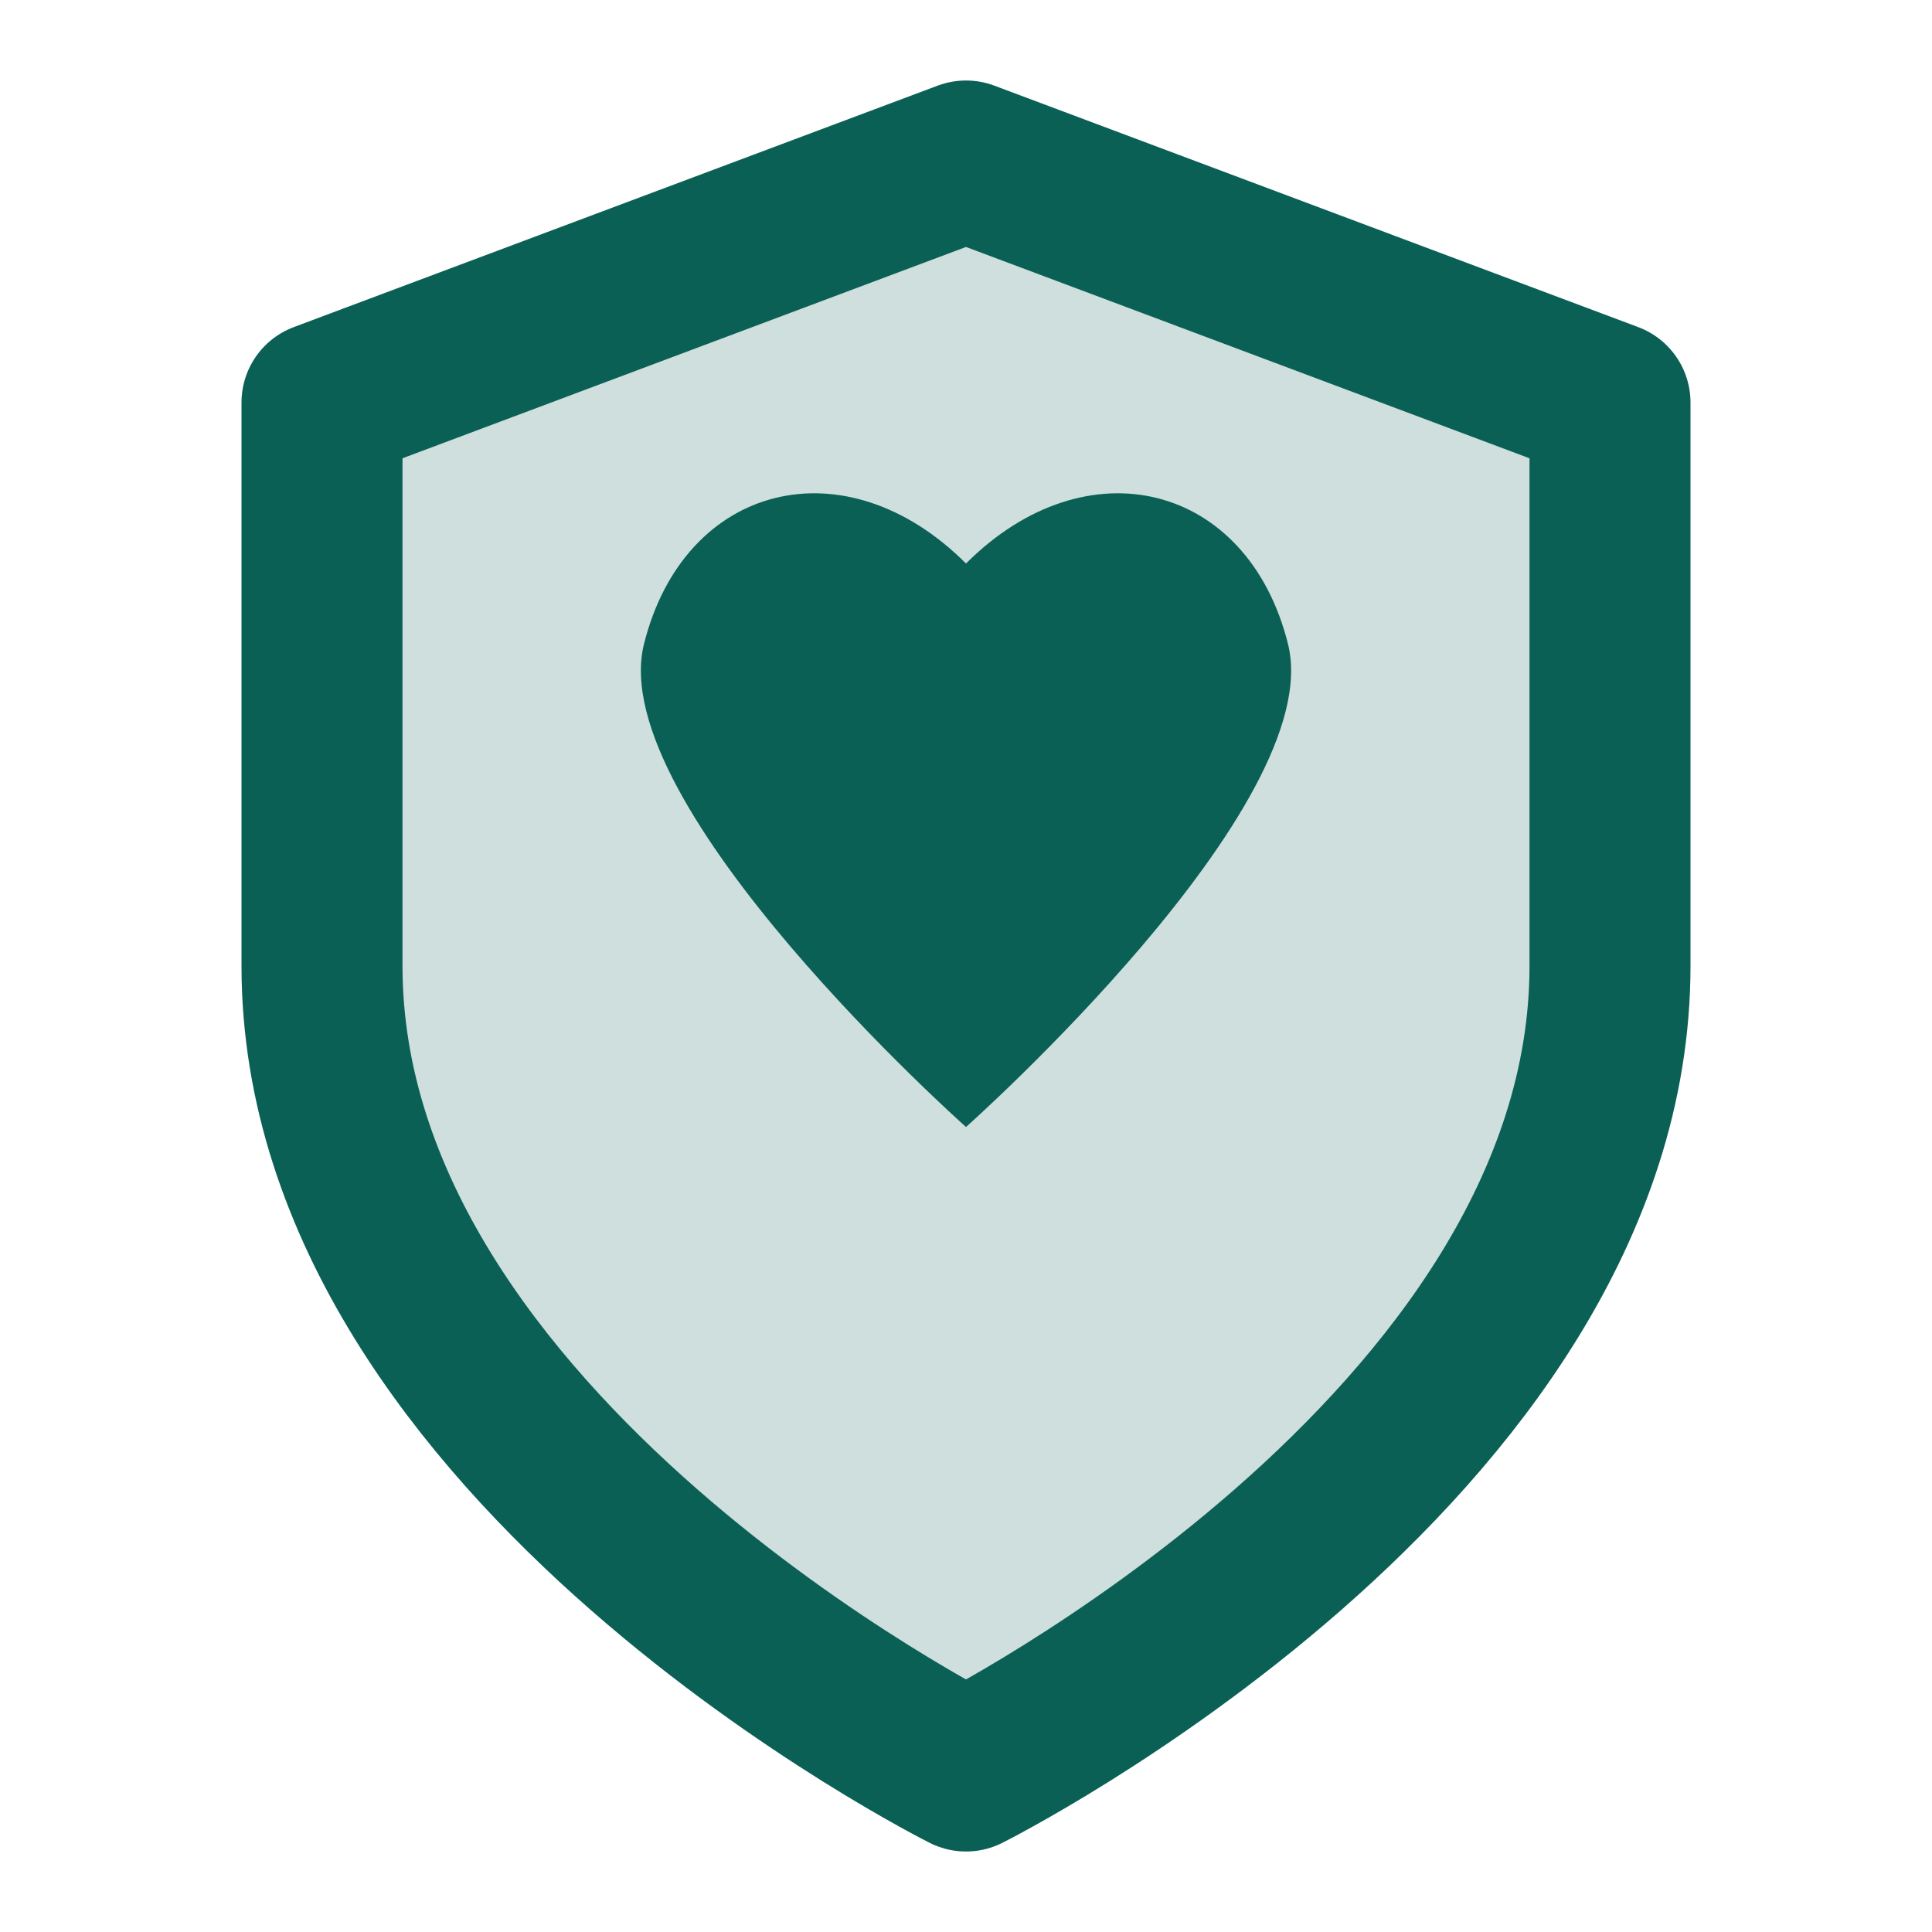
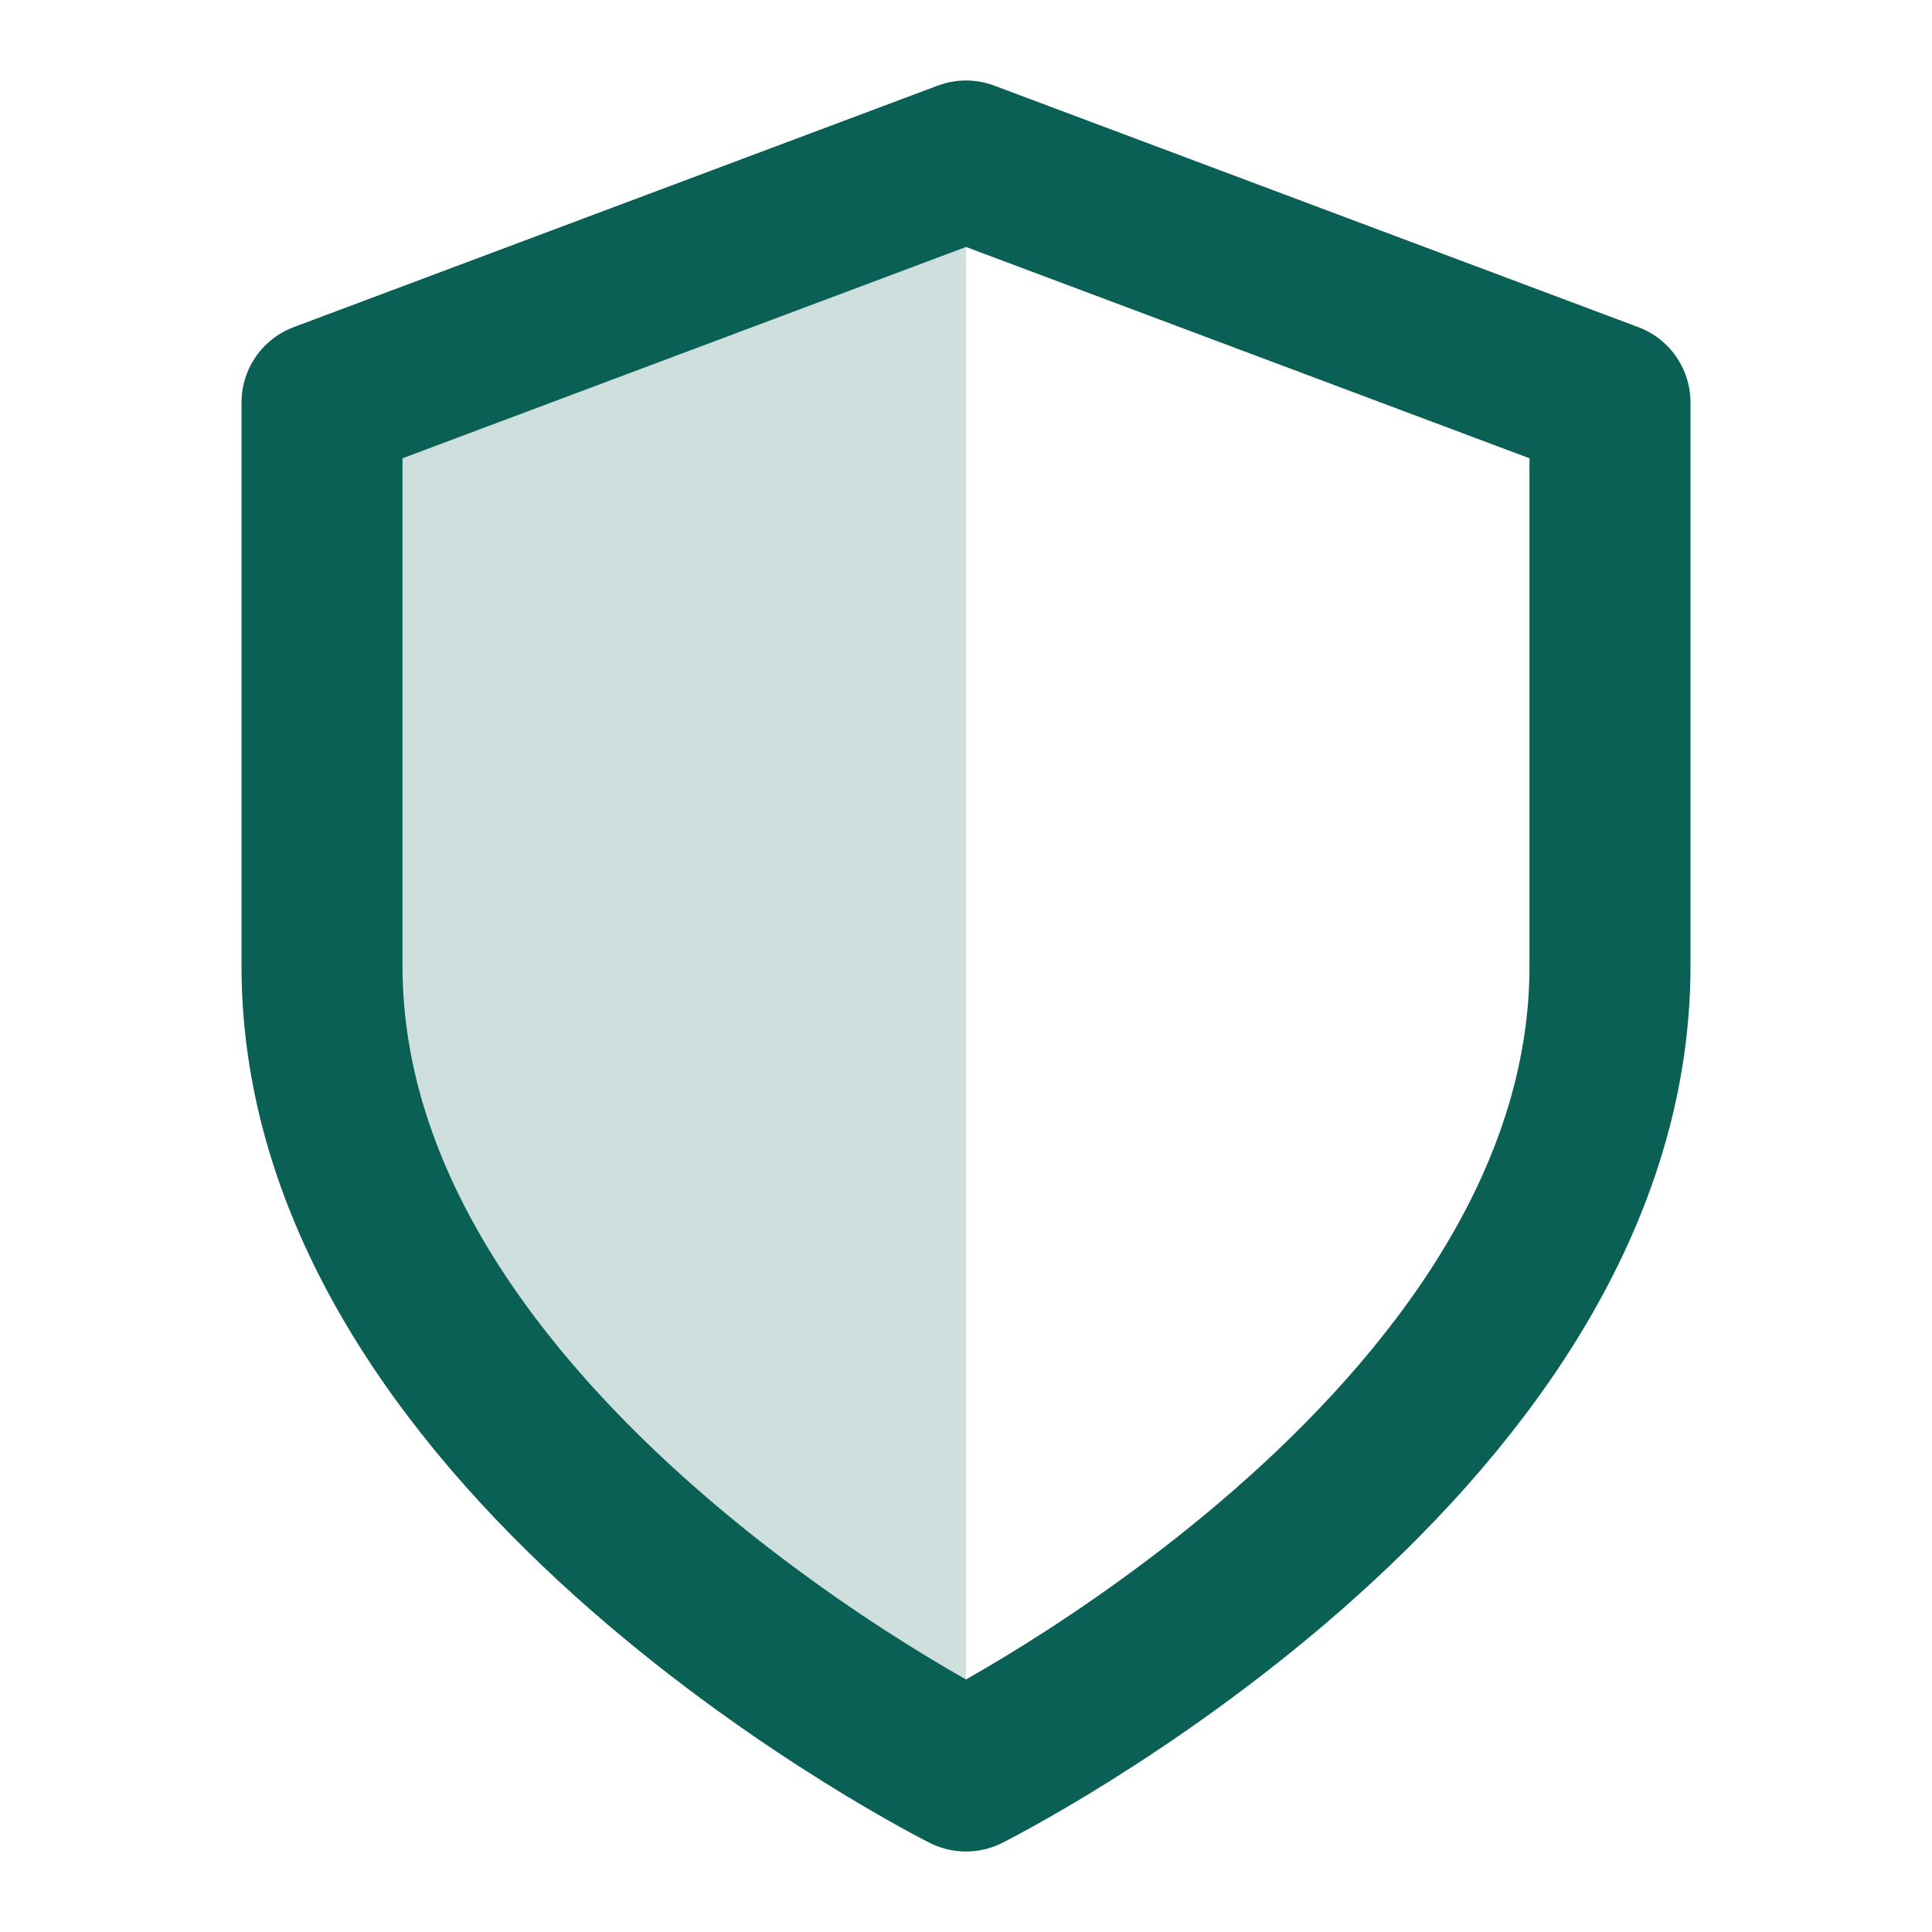
<svg xmlns="http://www.w3.org/2000/svg" width="24" height="24" viewBox="0 0 24 24" fill="none">
-   <path d="M12 22C12 22 20 18 20 12V5L12 2L4 5V12C4 18 12 22 12 22Z" fill="#0B6055" fill-opacity="0.2" />
+   <path d="M12 22V5L12 2L4 5V12C4 18 12 22 12 22Z" fill="#0B6055" fill-opacity="0.2" />
  <path d="M12 22C12 22 20 18 20 12V5L12 2L4 5V12C4 18 12 22 12 22Z" stroke="#0B6055" stroke-width="2" stroke-linecap="round" stroke-linejoin="round" />
-   <path d="M12 7C10.5 5.5 8.5 6 8 8C7.5 10 12 14 12 14C12 14 16.5 10 16 8C15.5 6 13.5 5.5 12 7Z" fill="#0B6055" />
</svg>